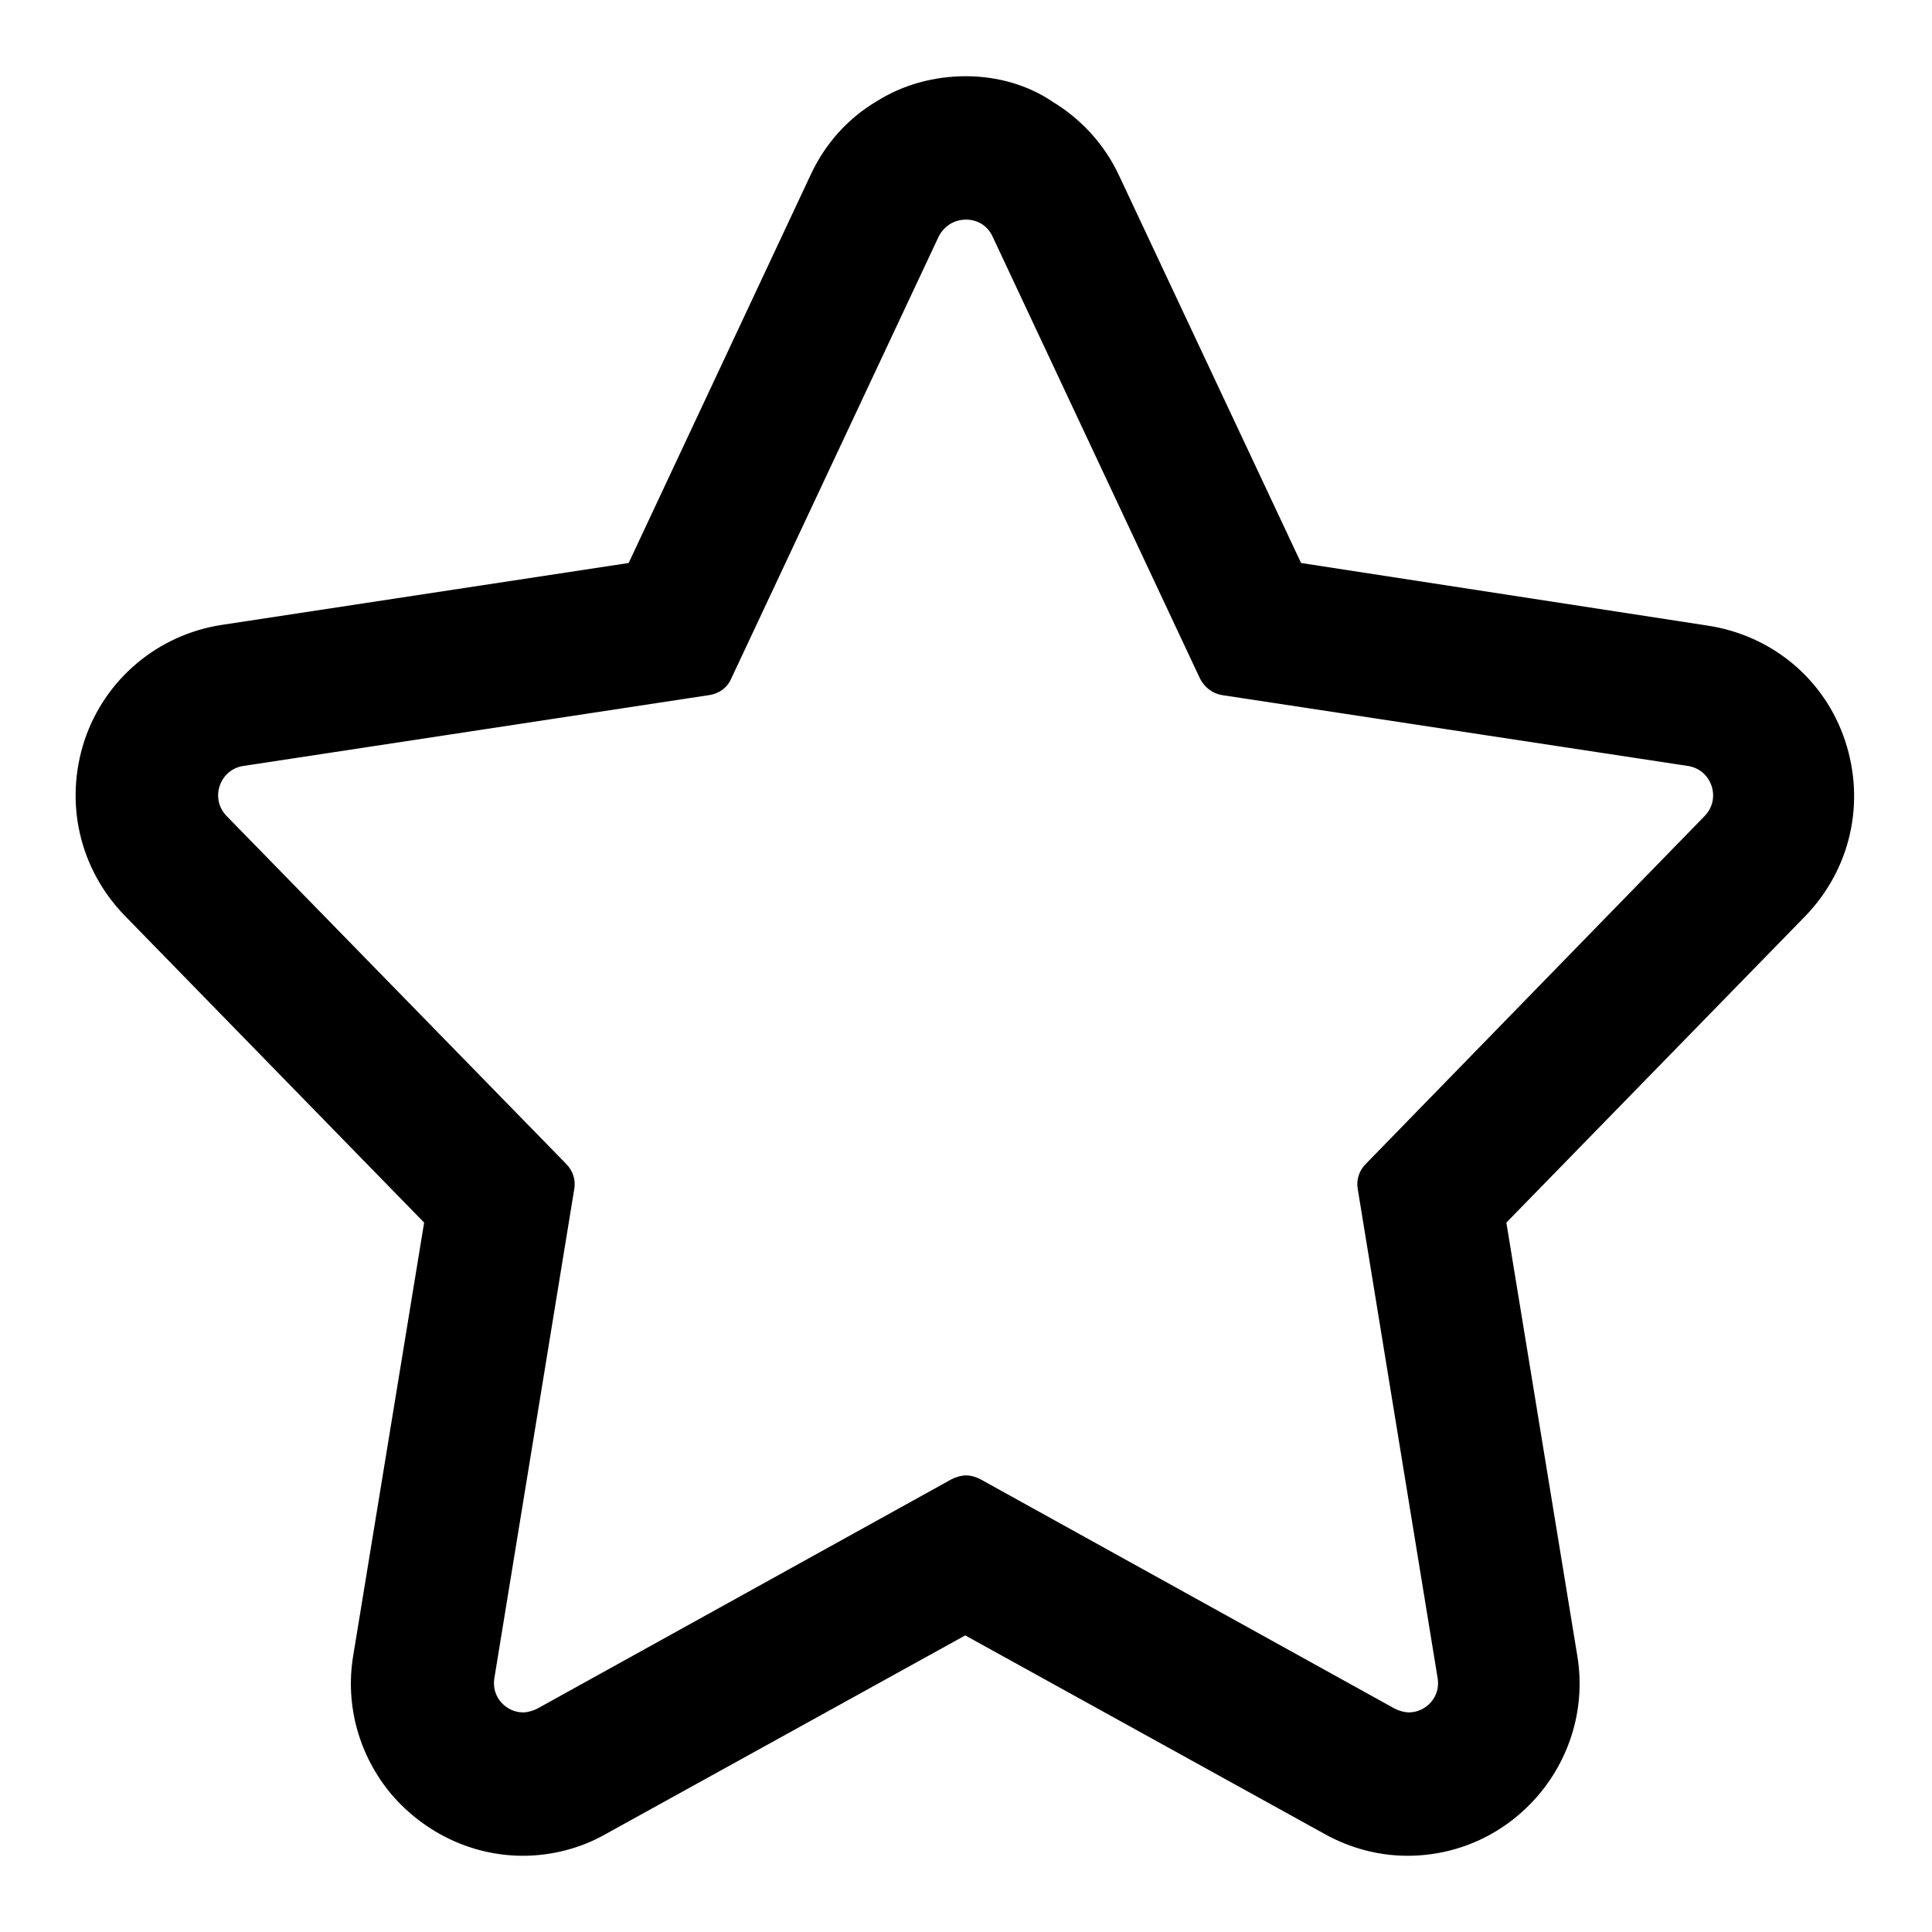
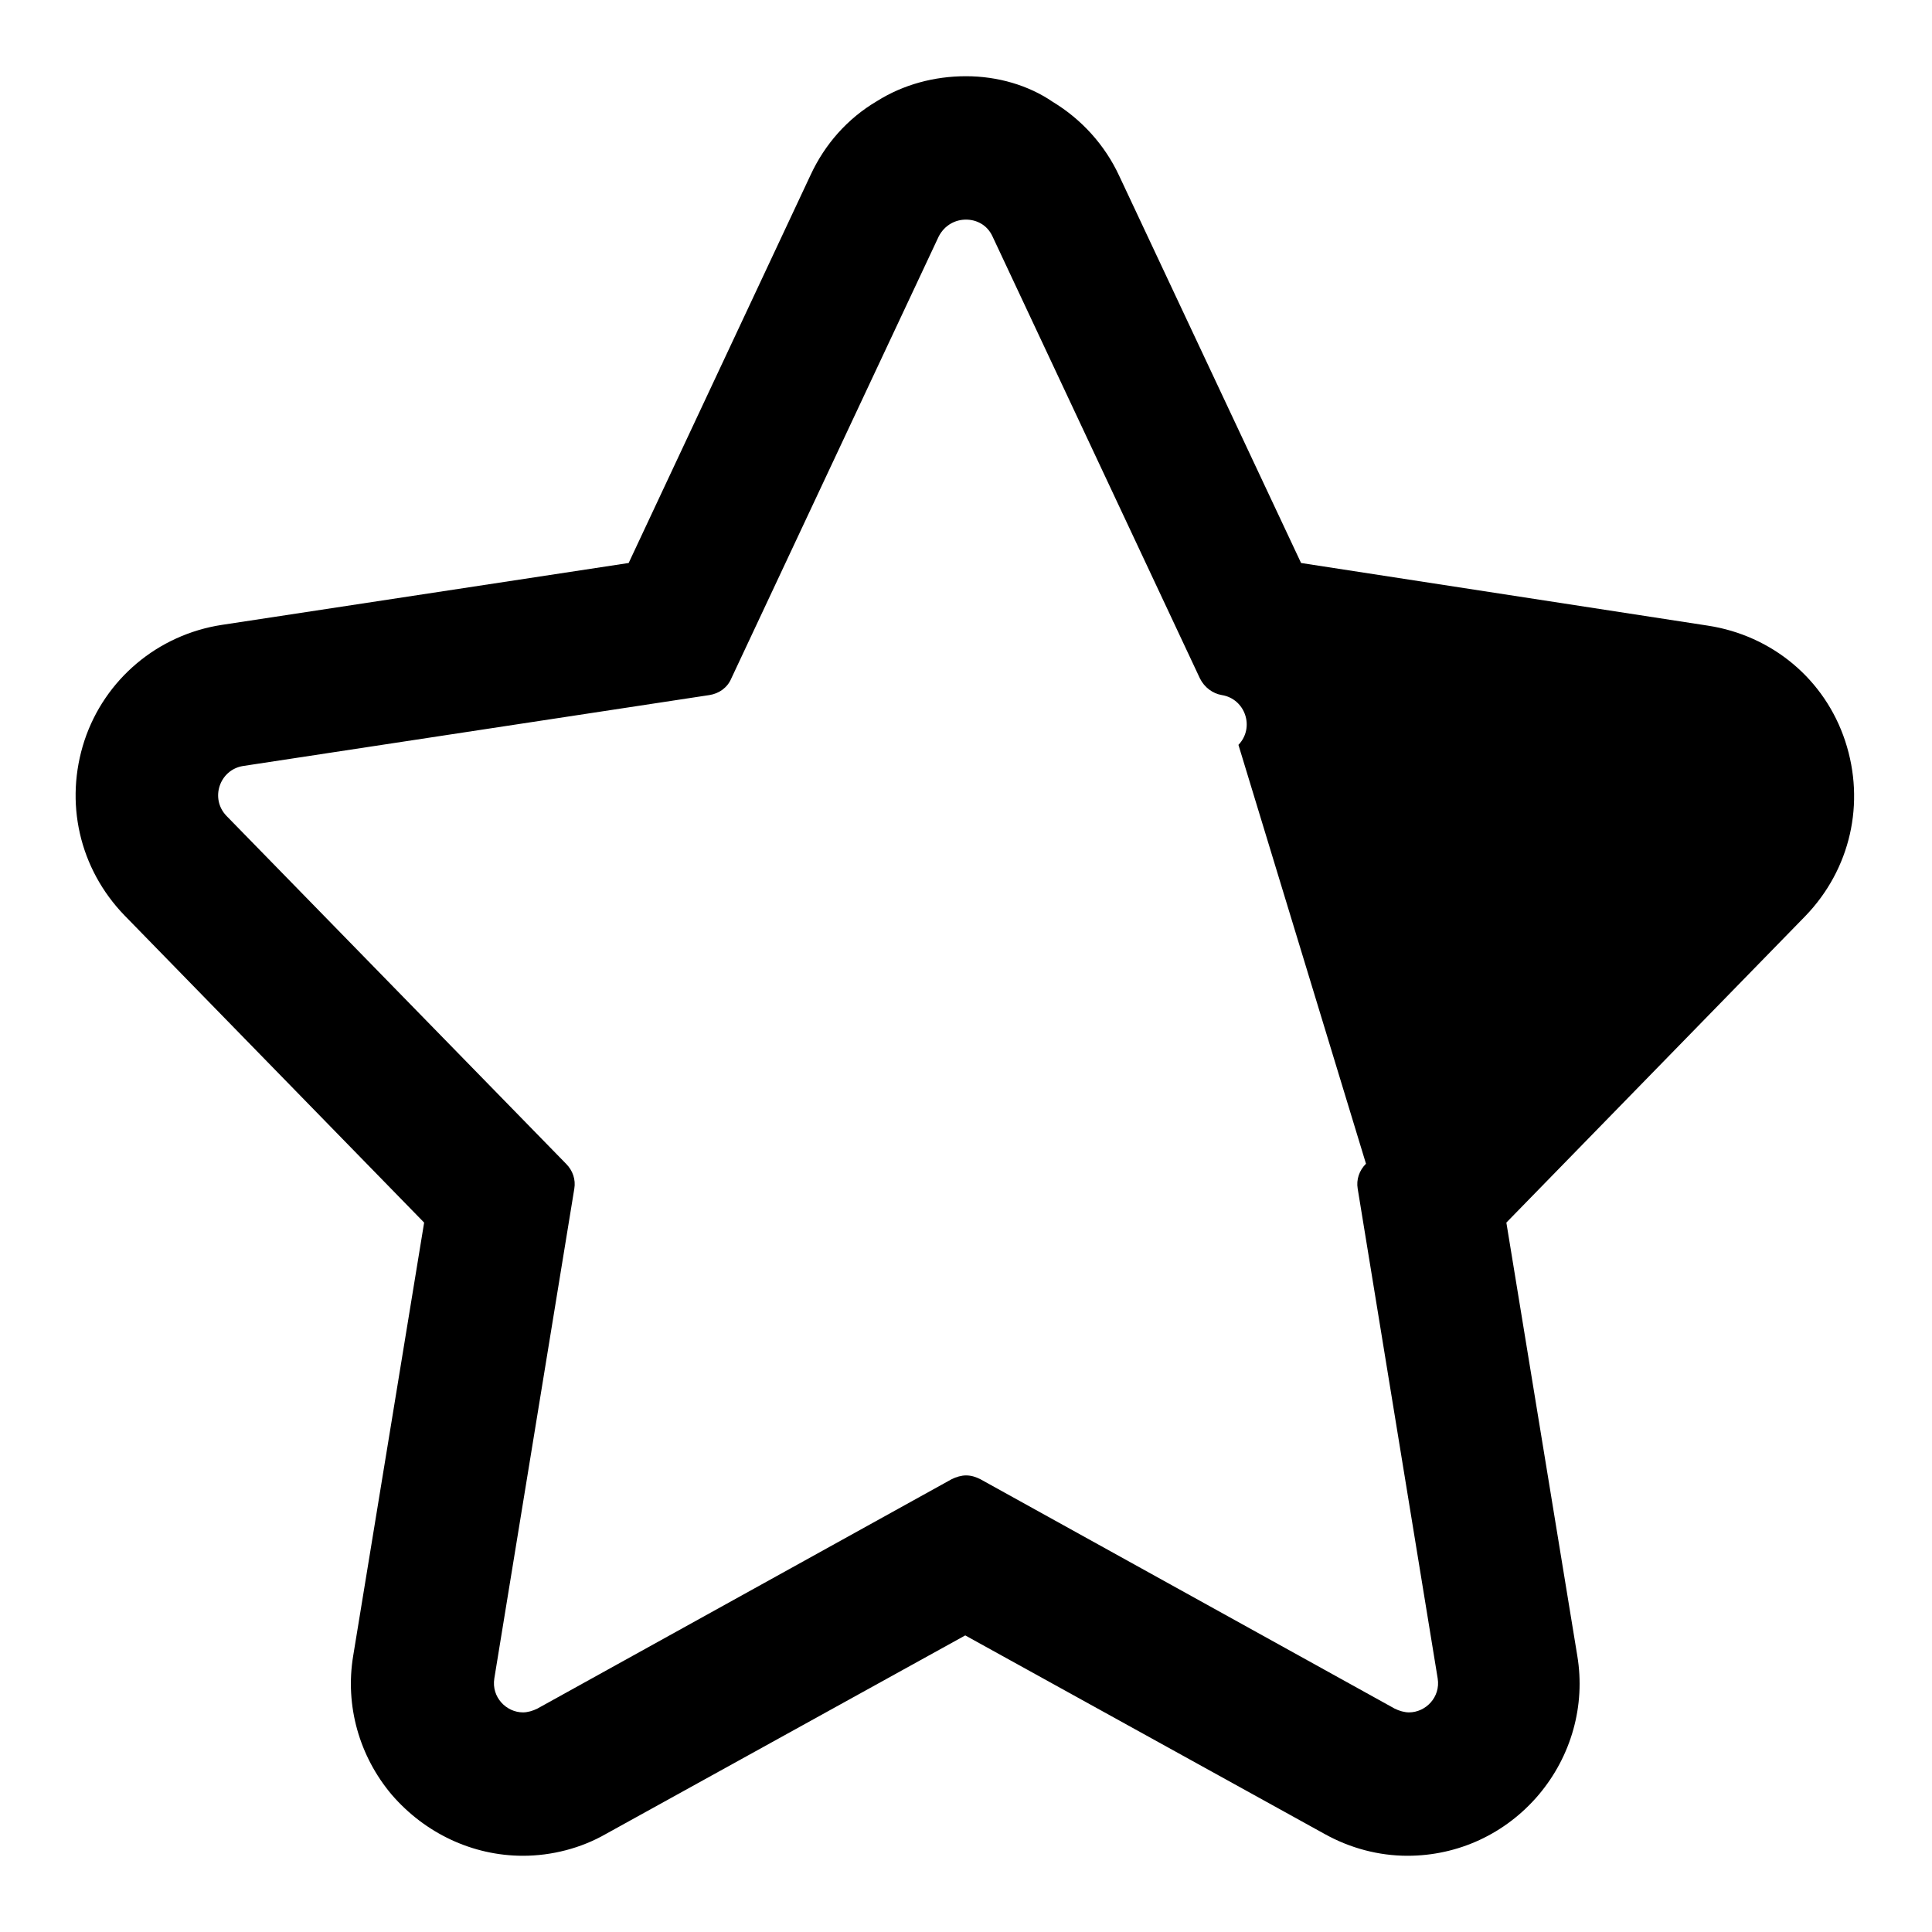
<svg xmlns="http://www.w3.org/2000/svg" version="1.1" x="0px" y="0px" viewBox="0 0 256 256" enable-background="new 0 0 256 256" xml:space="preserve">
  <g>
-     <path fill="#000000" d="M128,29.1c1.4,0,2.8,0.7,3.5,2.2L159,89.9c0.6,1.2,1.7,2,2.9,2.2l61.8,9.4c3.1,0.5,4.4,4.3,2.2,6.6 L181,154.2c-0.9,0.9-1.3,2.1-1.1,3.3l10.6,64.9c0.4,2.5-1.6,4.5-3.8,4.5c-0.6,0-1.3-0.2-1.9-0.5L129.9,196 c-0.6-0.3-1.2-0.5-1.9-0.5c-0.6,0-1.3,0.2-1.9,0.5l-54.9,30.4c-0.6,0.3-1.3,0.5-1.9,0.5c-2.2,0-4.2-2-3.8-4.5l10.6-64.9 c0.2-1.2-0.2-2.4-1.1-3.3l-45-46.1c-2.2-2.3-0.9-6.1,2.2-6.6l61.8-9.4c1.3-0.2,2.4-1,2.9-2.2l27.5-58.6 C125.2,29.8,126.6,29.1,128,29.1 M128,10.1c-4.2,0-8.3,1.1-11.8,3.3c-3.9,2.3-6.9,5.7-8.8,9.8L83.3,74.6l-53.9,8.2 c-8.5,1.3-15.5,7.2-18.2,15.3c-2.7,8.2-0.7,17,5.3,23.2L56.2,162l-9.4,57.4c-1.1,6.6,0.8,13.3,5.1,18.4c4.4,5.1,10.7,8.1,17.4,8.1 c3.8,0,7.7-1,11-2.9l47.6-26.3l47.6,26.3c3.4,1.9,7.2,2.9,11,2.9c6.7,0,13-2.9,17.4-8.1c4.3-5.1,6.2-11.8,5.1-18.4l-9.4-57.4 l39.6-40.6c6-6.2,8-15,5.3-23.2c-2.7-8.2-9.7-14-18.2-15.3l-53.9-8.3l-24.1-51.3c-1.9-4.1-5-7.5-8.8-9.8 C136.3,11.3,132.2,10.1,128,10.1z" />
+     <path fill="#000000" d="M128,29.1c1.4,0,2.8,0.7,3.5,2.2L159,89.9c0.6,1.2,1.7,2,2.9,2.2c3.1,0.5,4.4,4.3,2.2,6.6 L181,154.2c-0.9,0.9-1.3,2.1-1.1,3.3l10.6,64.9c0.4,2.5-1.6,4.5-3.8,4.5c-0.6,0-1.3-0.2-1.9-0.5L129.9,196 c-0.6-0.3-1.2-0.5-1.9-0.5c-0.6,0-1.3,0.2-1.9,0.5l-54.9,30.4c-0.6,0.3-1.3,0.5-1.9,0.5c-2.2,0-4.2-2-3.8-4.5l10.6-64.9 c0.2-1.2-0.2-2.4-1.1-3.3l-45-46.1c-2.2-2.3-0.9-6.1,2.2-6.6l61.8-9.4c1.3-0.2,2.4-1,2.9-2.2l27.5-58.6 C125.2,29.8,126.6,29.1,128,29.1 M128,10.1c-4.2,0-8.3,1.1-11.8,3.3c-3.9,2.3-6.9,5.7-8.8,9.8L83.3,74.6l-53.9,8.2 c-8.5,1.3-15.5,7.2-18.2,15.3c-2.7,8.2-0.7,17,5.3,23.2L56.2,162l-9.4,57.4c-1.1,6.6,0.8,13.3,5.1,18.4c4.4,5.1,10.7,8.1,17.4,8.1 c3.8,0,7.7-1,11-2.9l47.6-26.3l47.6,26.3c3.4,1.9,7.2,2.9,11,2.9c6.7,0,13-2.9,17.4-8.1c4.3-5.1,6.2-11.8,5.1-18.4l-9.4-57.4 l39.6-40.6c6-6.2,8-15,5.3-23.2c-2.7-8.2-9.7-14-18.2-15.3l-53.9-8.3l-24.1-51.3c-1.9-4.1-5-7.5-8.8-9.8 C136.3,11.3,132.2,10.1,128,10.1z" />
  </g>
</svg>